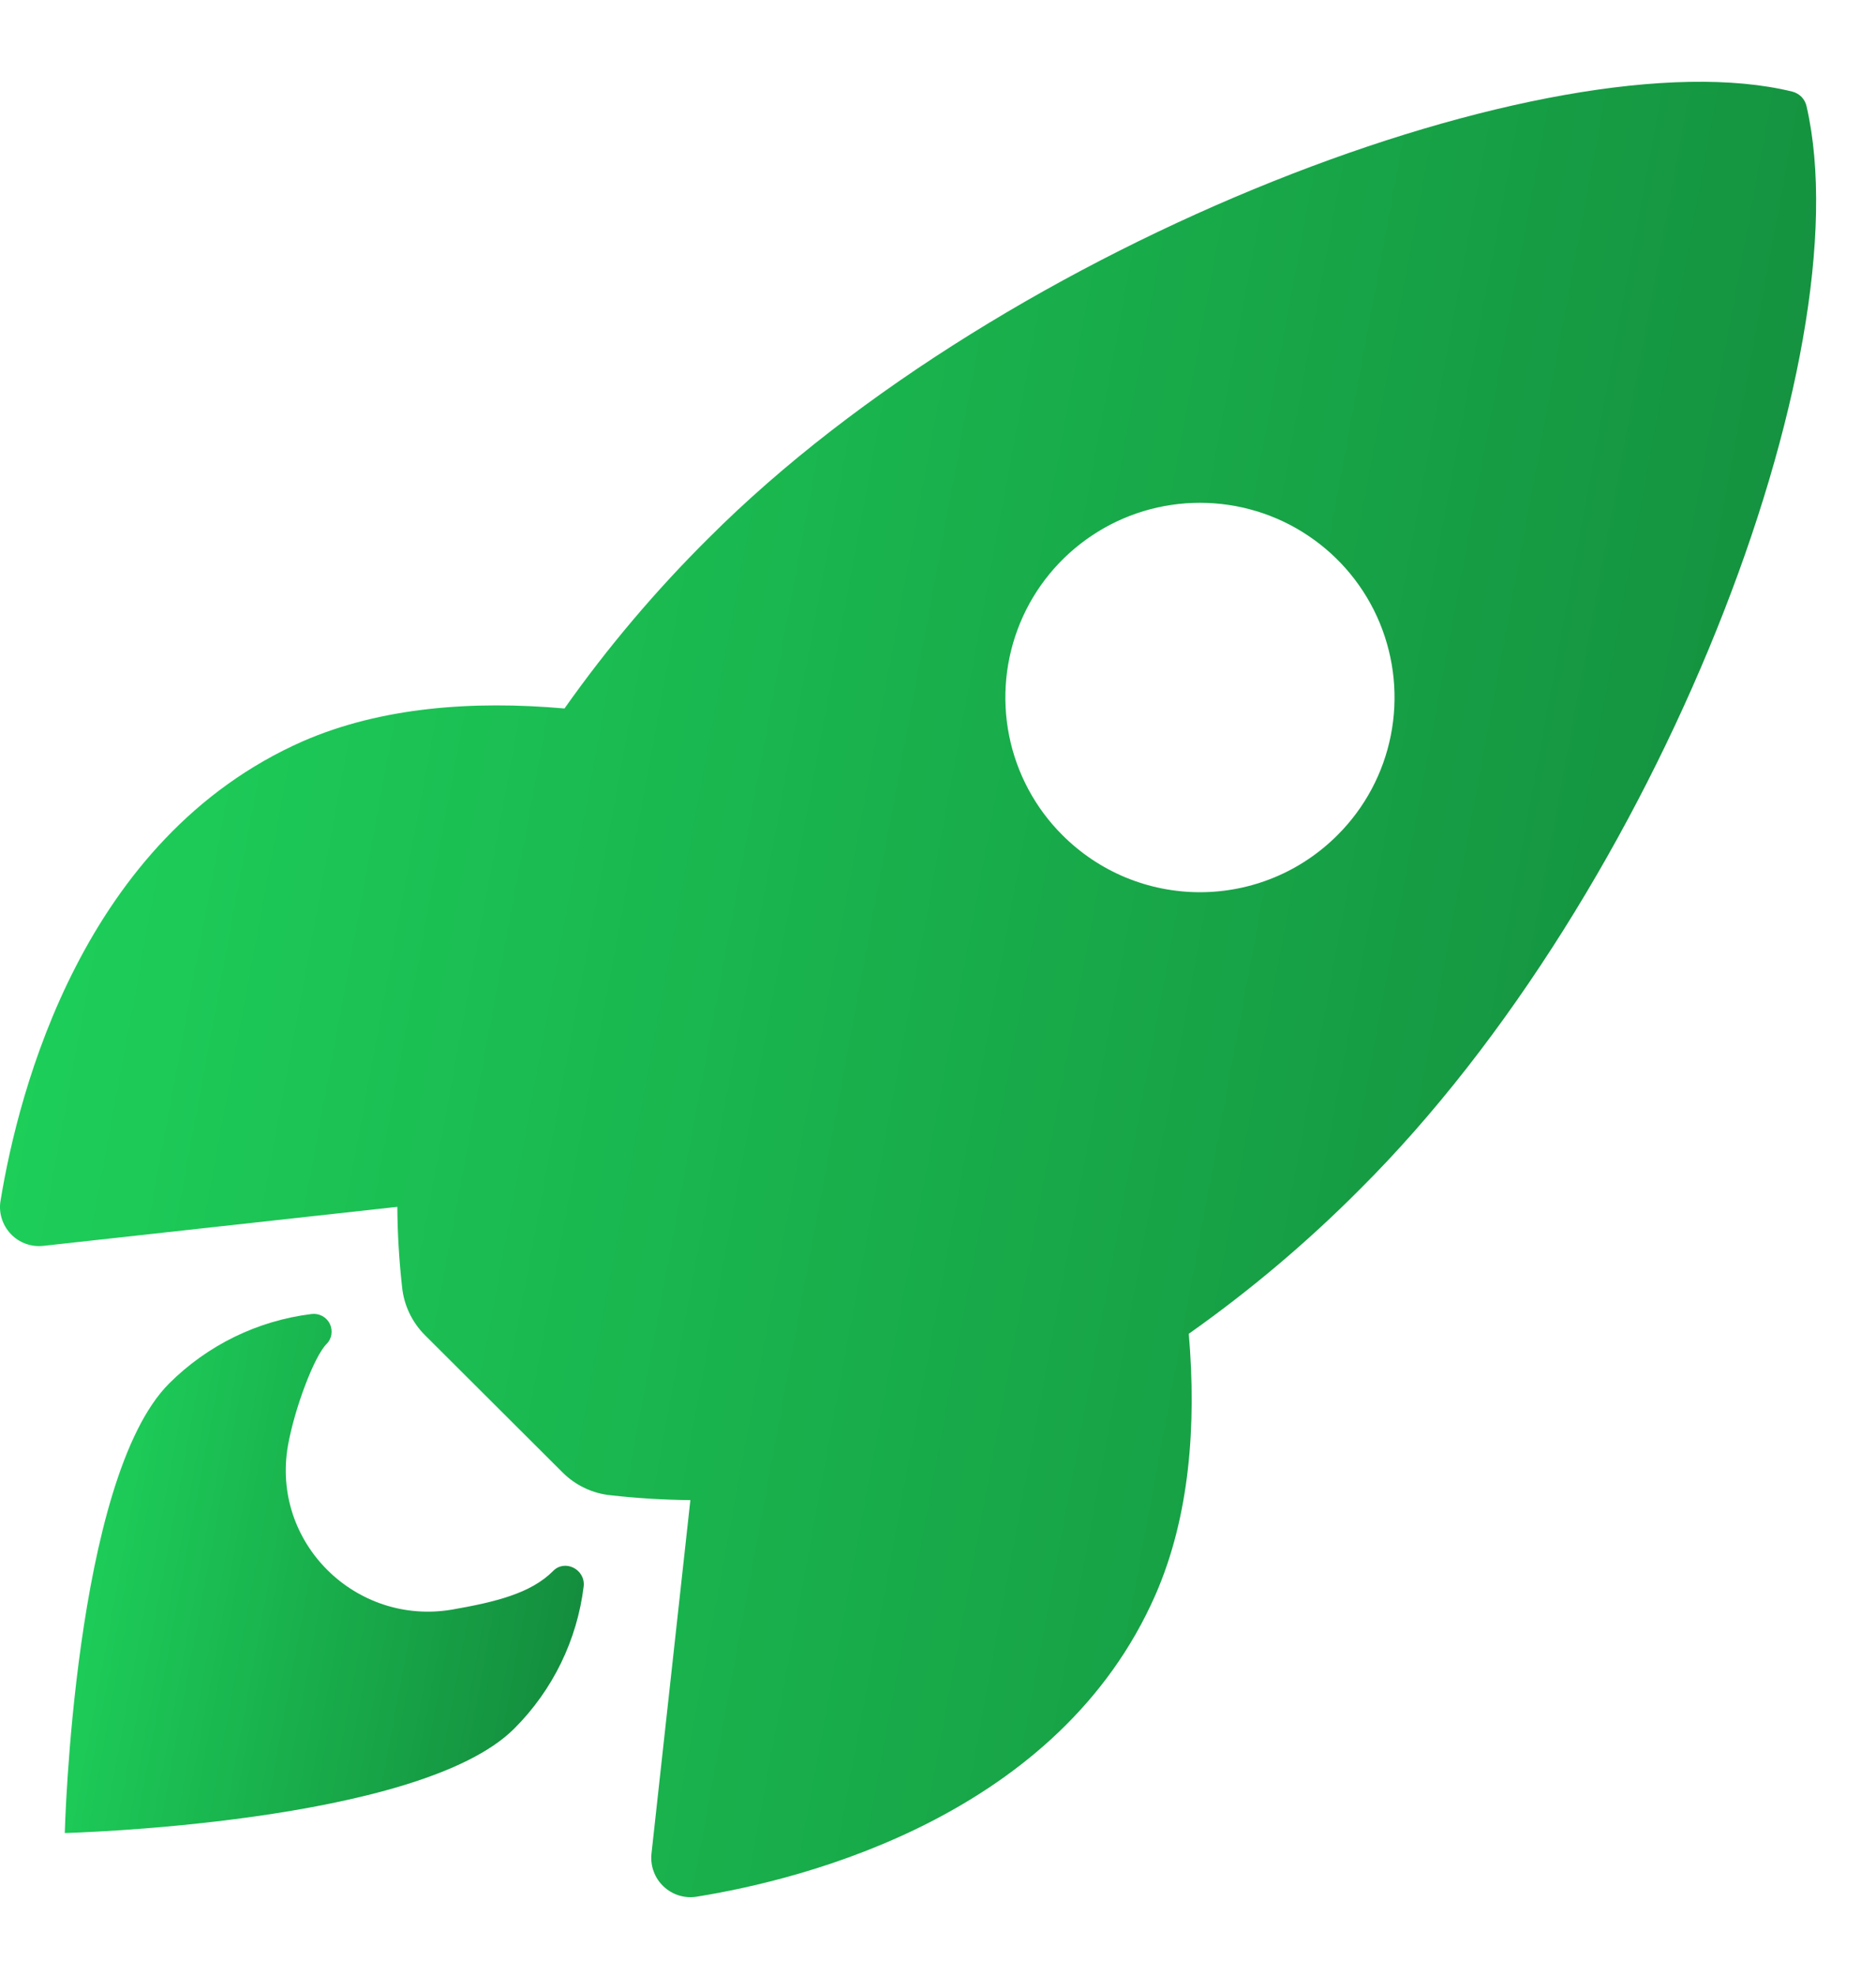
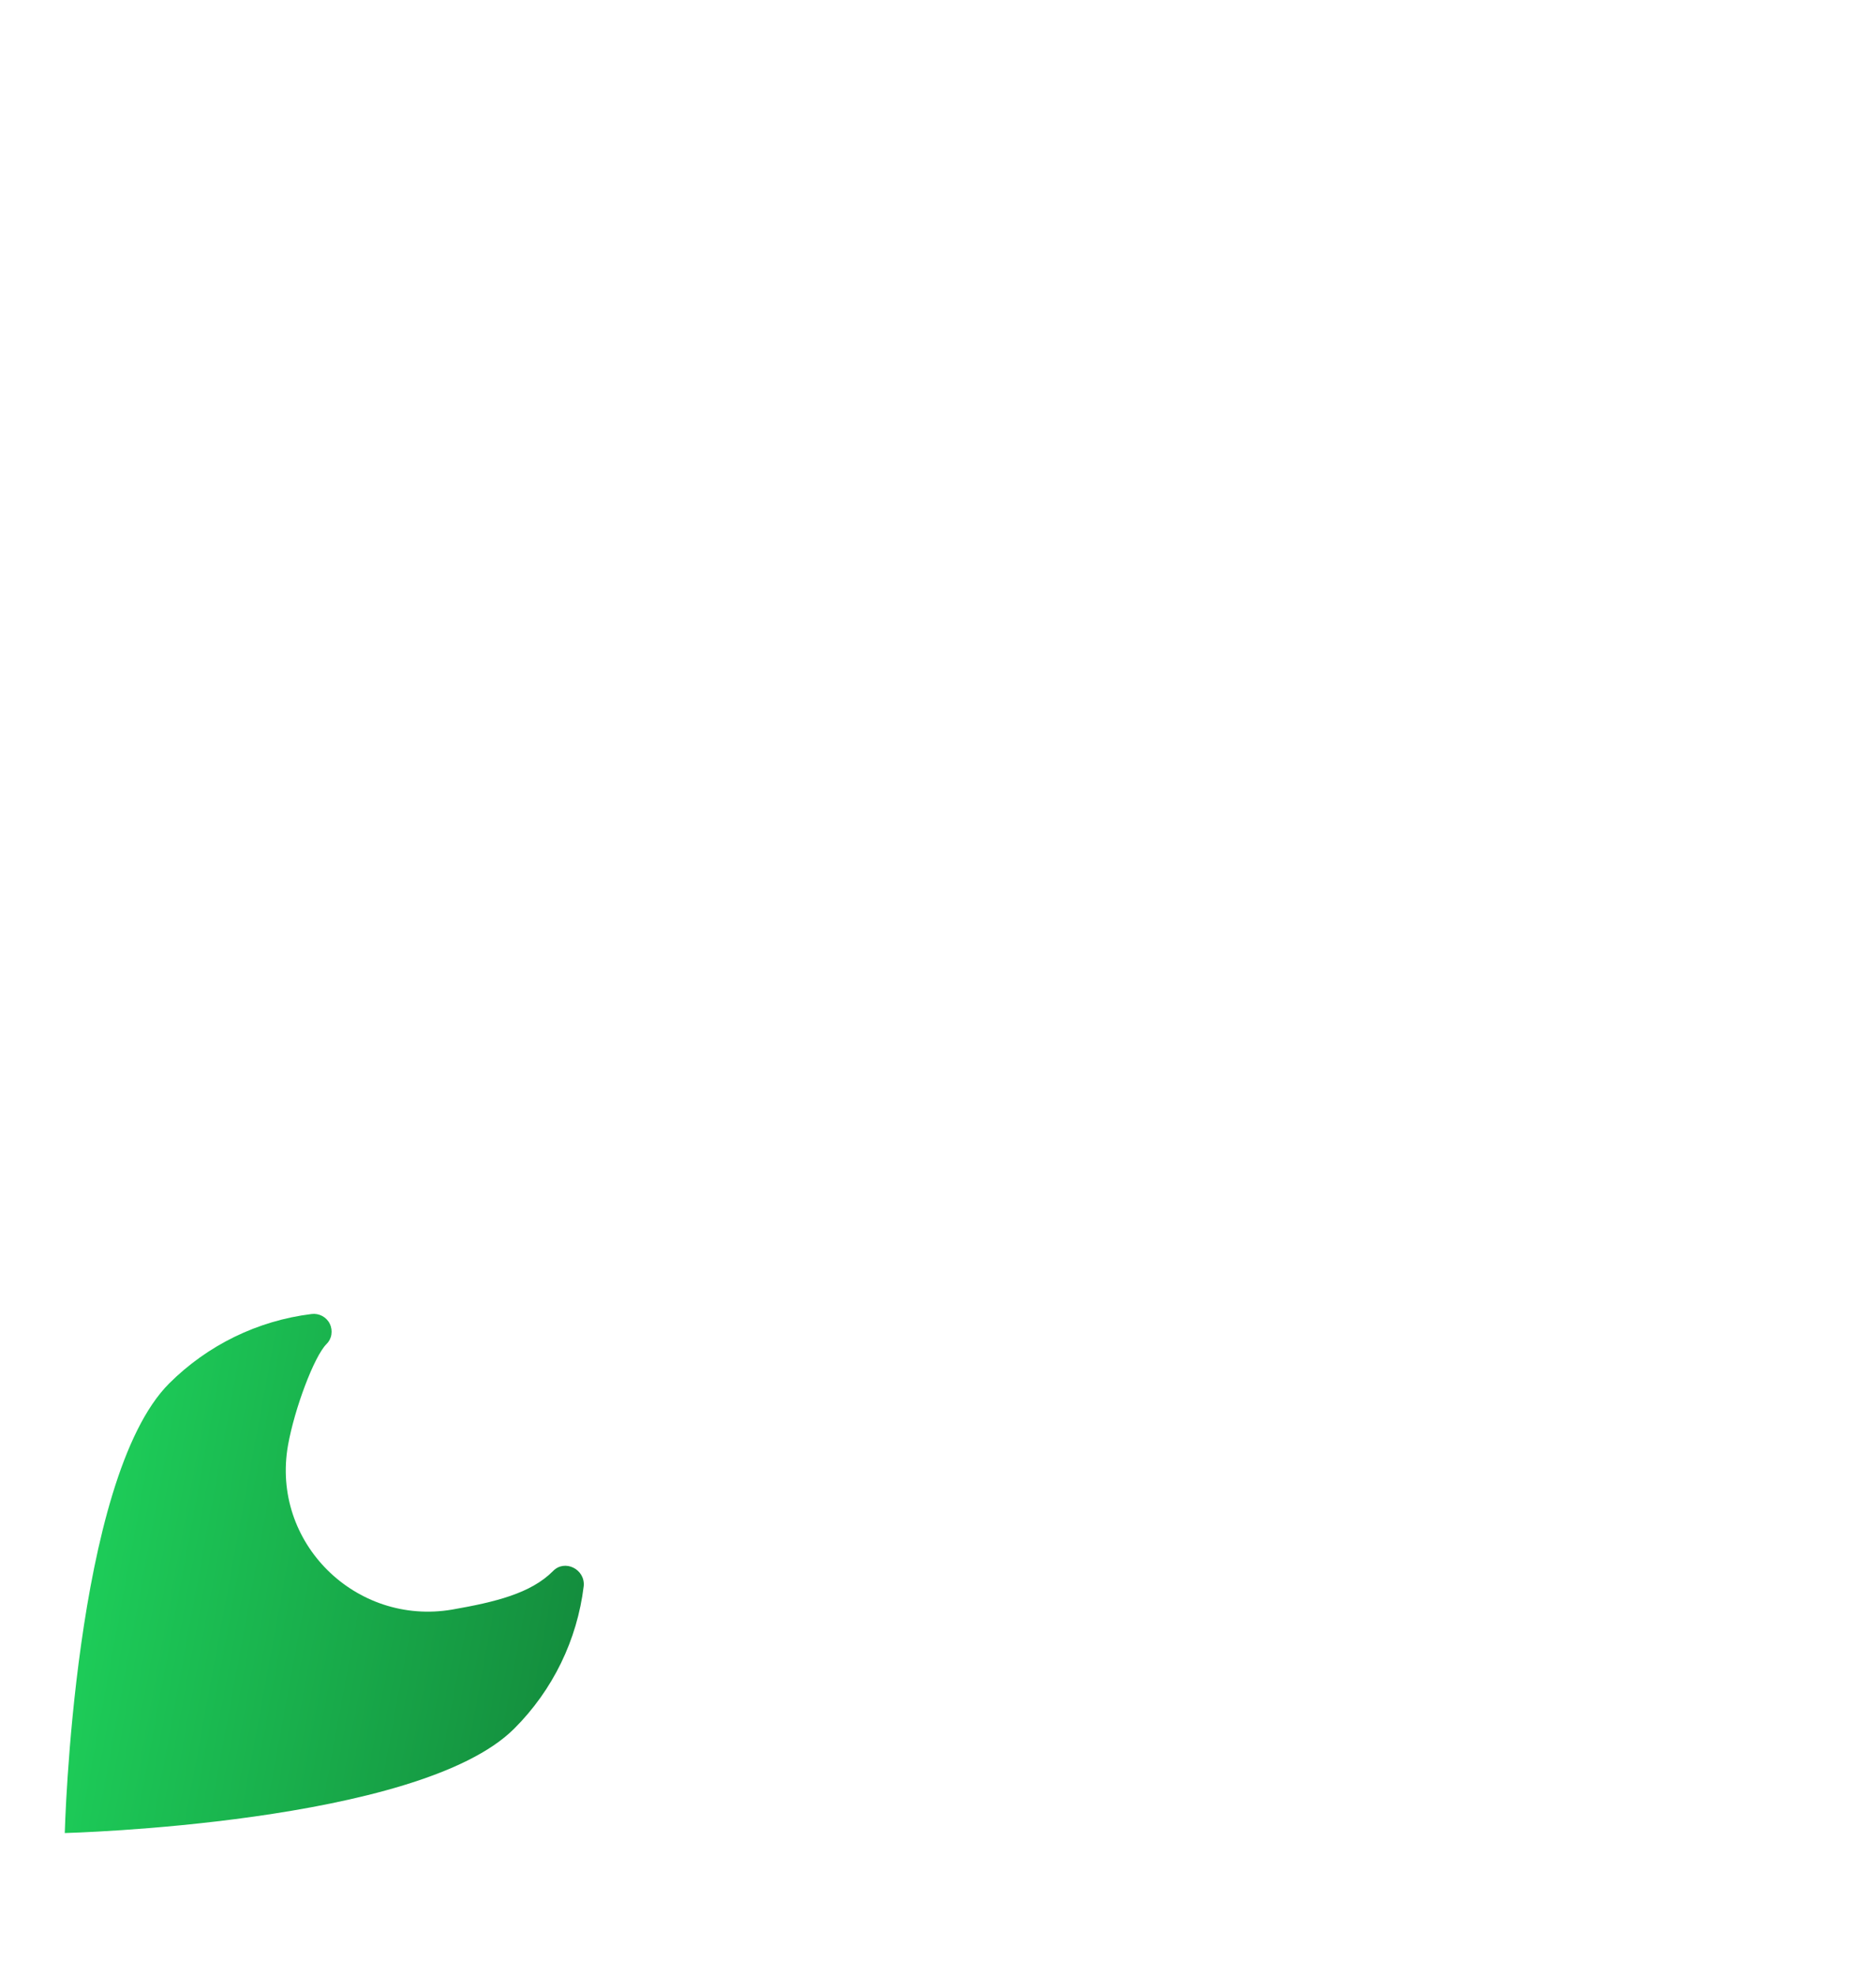
<svg xmlns="http://www.w3.org/2000/svg" width="19" height="20" viewBox="0 0 19 20" fill="none">
-   <path d="M18.297 1.077C18.289 1.041 18.272 1.008 18.246 0.981C18.22 0.955 18.187 0.936 18.151 0.927C15.746 0.339 10.19 2.434 7.18 5.444C6.643 5.976 6.153 6.555 5.717 7.172C4.788 7.09 3.86 7.159 3.069 7.503C0.837 8.486 0.187 11.05 0.006 12.152C-0.005 12.213 -0.001 12.275 0.017 12.333C0.035 12.392 0.066 12.446 0.108 12.49C0.15 12.535 0.201 12.569 0.259 12.59C0.316 12.611 0.378 12.619 0.439 12.612L4.024 12.217C4.026 12.487 4.042 12.757 4.072 13.026C4.09 13.212 4.173 13.386 4.306 13.518L5.695 14.903C5.827 15.036 6.001 15.119 6.187 15.137C6.454 15.167 6.723 15.183 6.992 15.186L6.598 18.766C6.592 18.827 6.599 18.889 6.621 18.946C6.642 19.004 6.676 19.055 6.721 19.097C6.765 19.139 6.819 19.17 6.877 19.188C6.936 19.206 6.998 19.21 7.058 19.2C8.159 19.023 10.727 18.373 11.704 16.141C12.049 15.35 12.119 14.426 12.04 13.502C12.659 13.065 13.239 12.576 13.773 12.039C16.793 9.034 18.876 3.602 18.297 1.077ZM10.76 8.454C10.484 8.179 10.296 7.828 10.22 7.445C10.144 7.063 10.183 6.667 10.332 6.306C10.481 5.946 10.734 5.638 11.058 5.422C11.382 5.205 11.763 5.09 12.153 5.09C12.543 5.09 12.924 5.205 13.248 5.422C13.572 5.638 13.825 5.946 13.974 6.306C14.123 6.667 14.162 7.063 14.086 7.445C14.01 7.828 13.822 8.179 13.546 8.454C13.363 8.637 13.146 8.783 12.907 8.882C12.668 8.981 12.412 9.032 12.153 9.032C11.894 9.032 11.638 8.981 11.399 8.882C11.16 8.783 10.943 8.637 10.76 8.454Z" fill="url(#paint0_linear_10053_17263)" />
  <path d="M5.6 15.905C5.375 16.131 5.014 16.218 4.579 16.294C3.603 16.46 2.742 15.616 2.917 14.63C2.984 14.256 3.182 13.732 3.305 13.608C3.332 13.582 3.35 13.548 3.356 13.511C3.362 13.473 3.357 13.435 3.34 13.401C3.324 13.367 3.297 13.34 3.264 13.322C3.23 13.304 3.192 13.297 3.155 13.302C2.609 13.369 2.102 13.617 1.713 14.005C0.747 14.971 0.656 18.556 0.656 18.556C0.656 18.556 4.243 18.465 5.208 17.499C5.598 17.11 5.846 16.602 5.912 16.055C5.927 15.884 5.718 15.781 5.6 15.905Z" fill="url(#paint1_linear_10053_17263)" />
  <defs>
    <linearGradient id="paint0_linear_10053_17263" x1="-0.857" y1="0.085" x2="26.852" y2="5.218" gradientUnits="userSpaceOnUse">
      <stop stop-color="#1FD95E" />
      <stop offset="1" stop-color="#107332" />
    </linearGradient>
    <linearGradient id="paint1_linear_10053_17263" x1="0.411" y1="13.088" x2="8.33" y2="14.554" gradientUnits="userSpaceOnUse">
      <stop stop-color="#1FD95E" />
      <stop offset="1" stop-color="#107332" />
    </linearGradient>
  </defs>
</svg>